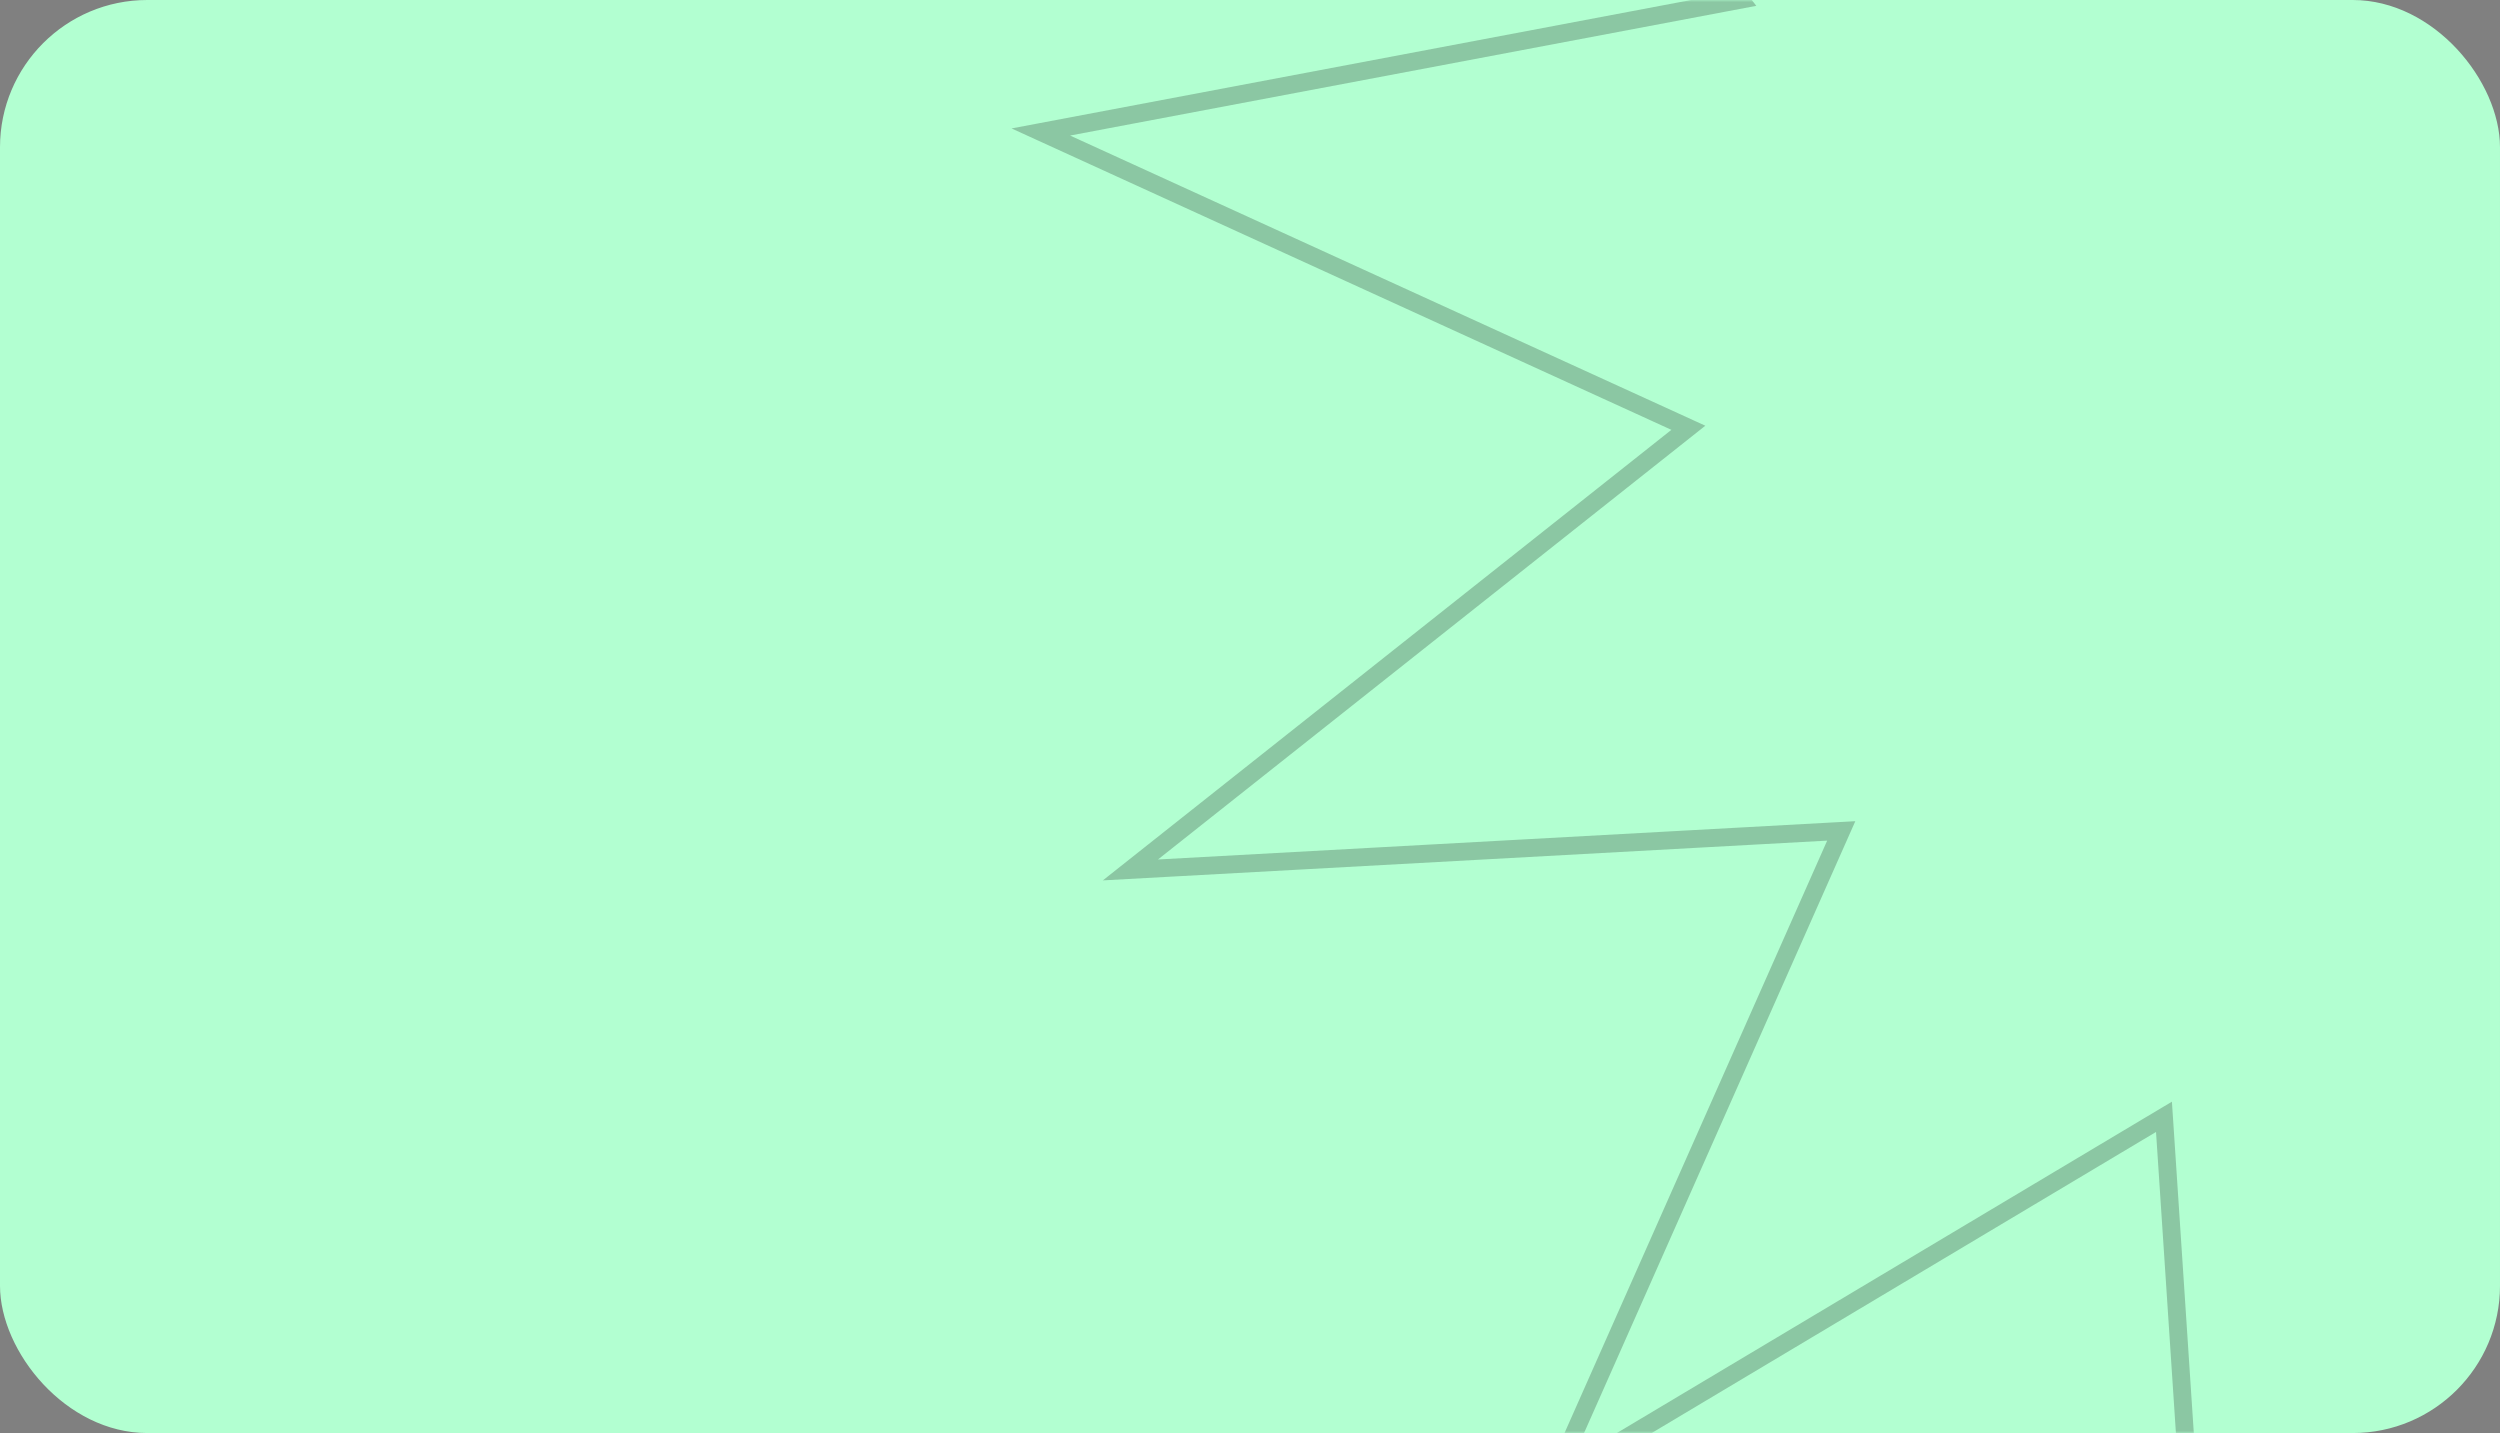
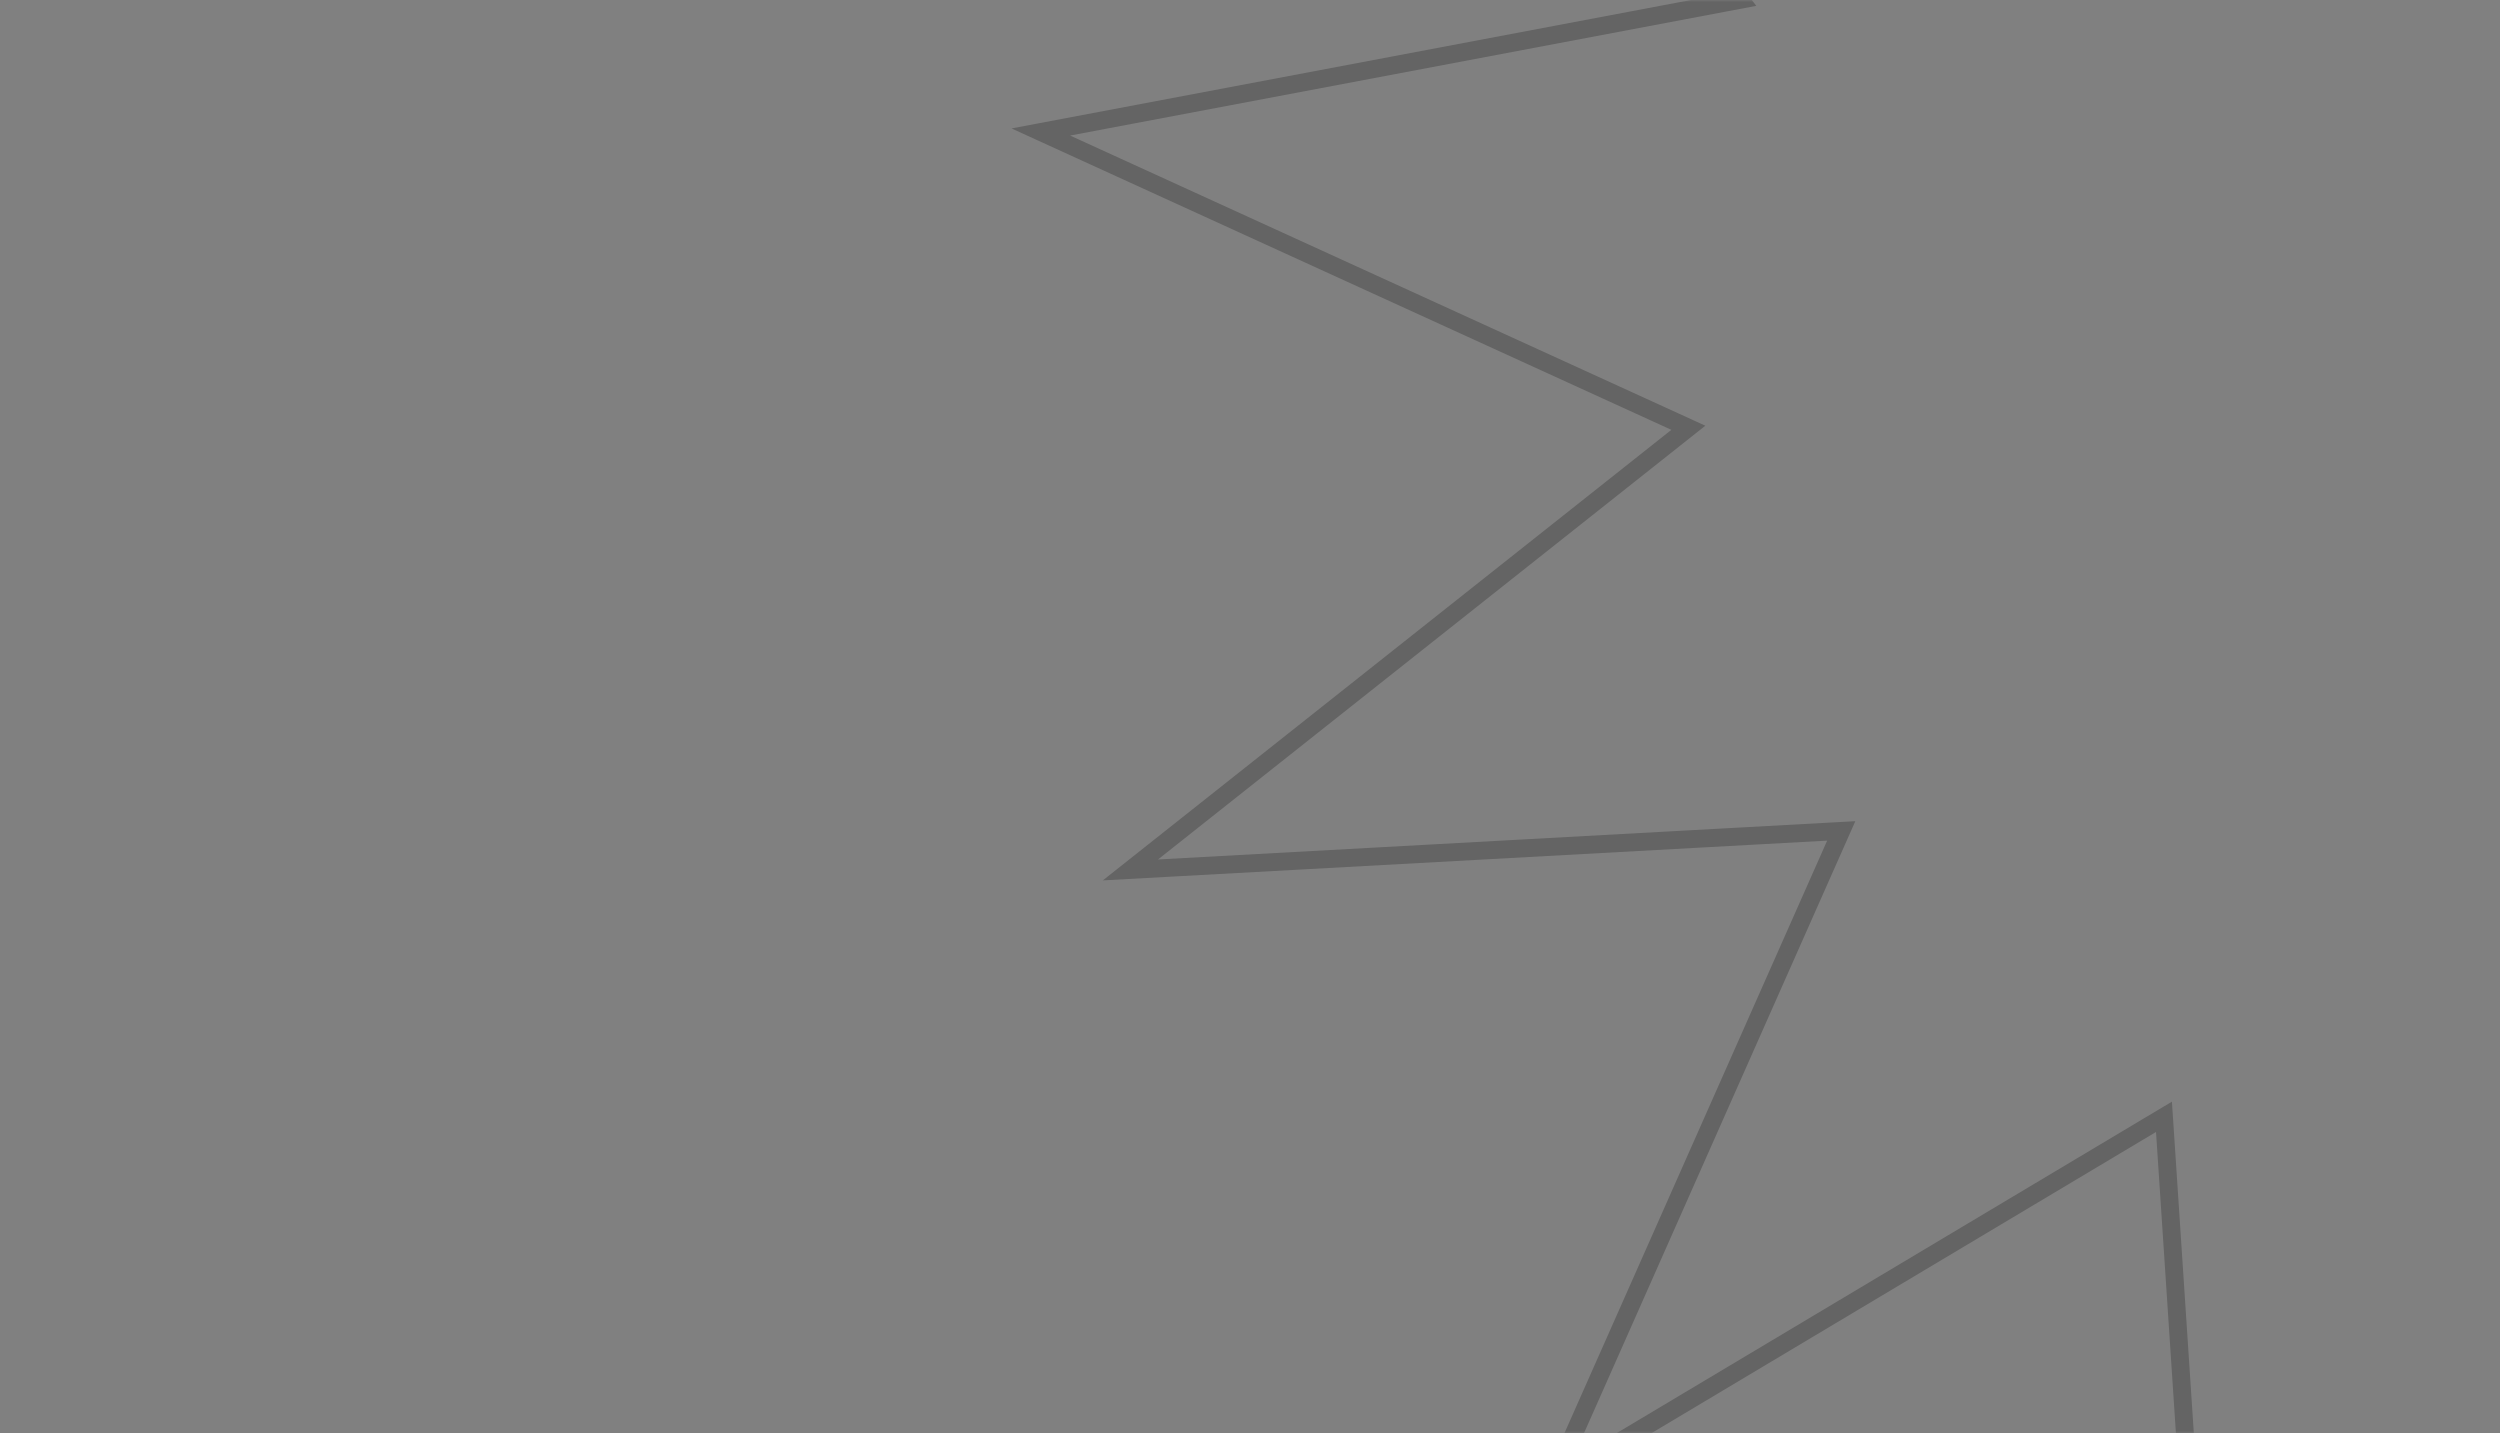
<svg xmlns="http://www.w3.org/2000/svg" width="560" height="321" viewBox="0 0 560 321" fill="none">
  <rect x="0" y="0" width="560" height="321" fill="#808080" stroke="none" />
-   <rect width="560" height="321" rx="33" fill="#B2FFD1" />
  <mask id="mask0_748_853" style="mask-type:alpha" maskUnits="userSpaceOnUse" x="0" y="0" width="560" height="321">
    <rect width="560" height="321" rx="33" fill="#B2FFD1" />
  </mask>
  <g mask="url(#mask0_748_853)">
-     <path d="M629.112 -126.713L740.175 -236.546L712.875 -82.751L712.304 -79.534L715.429 -80.489L864.812 -126.127L769.167 -2.635L767.167 -0.052L770.377 0.555L923.859 29.566L781.78 94.464L778.808 95.822L781.369 97.851L903.788 194.865L747.823 186.303L744.561 186.124L745.885 189.11L809.197 331.903L675.077 251.841L672.272 250.167L672.056 253.427L661.757 409.286L580.206 276.066L578.5 273.279L576.794 276.066L495.243 409.286L484.944 253.427L484.728 250.167L481.923 251.841L347.803 331.903L411.115 189.11L412.439 186.124L409.177 186.303L253.212 194.865L375.631 97.851L378.192 95.822L375.22 94.464L233.141 29.566L386.623 0.555L389.833 -0.052L387.833 -2.635L292.188 -126.127L441.571 -80.489L444.696 -79.534L444.125 -82.751L416.825 -236.546L527.888 -126.713L530.211 -124.416L531.2 -127.53L578.5 -276.395L625.8 -127.53L626.789 -124.416L629.112 -126.713Z" stroke="black" stroke-opacity="0.22" stroke-width="4" />
+     <path d="M629.112 -126.713L740.175 -236.546L712.875 -82.751L712.304 -79.534L715.429 -80.489L864.812 -126.127L769.167 -2.635L767.167 -0.052L770.377 0.555L923.859 29.566L781.78 94.464L778.808 95.822L781.369 97.851L747.823 186.303L744.561 186.124L745.885 189.11L809.197 331.903L675.077 251.841L672.272 250.167L672.056 253.427L661.757 409.286L580.206 276.066L578.5 273.279L576.794 276.066L495.243 409.286L484.944 253.427L484.728 250.167L481.923 251.841L347.803 331.903L411.115 189.11L412.439 186.124L409.177 186.303L253.212 194.865L375.631 97.851L378.192 95.822L375.22 94.464L233.141 29.566L386.623 0.555L389.833 -0.052L387.833 -2.635L292.188 -126.127L441.571 -80.489L444.696 -79.534L444.125 -82.751L416.825 -236.546L527.888 -126.713L530.211 -124.416L531.2 -127.53L578.5 -276.395L625.8 -127.53L626.789 -124.416L629.112 -126.713Z" stroke="black" stroke-opacity="0.22" stroke-width="4" />
  </g>
</svg>